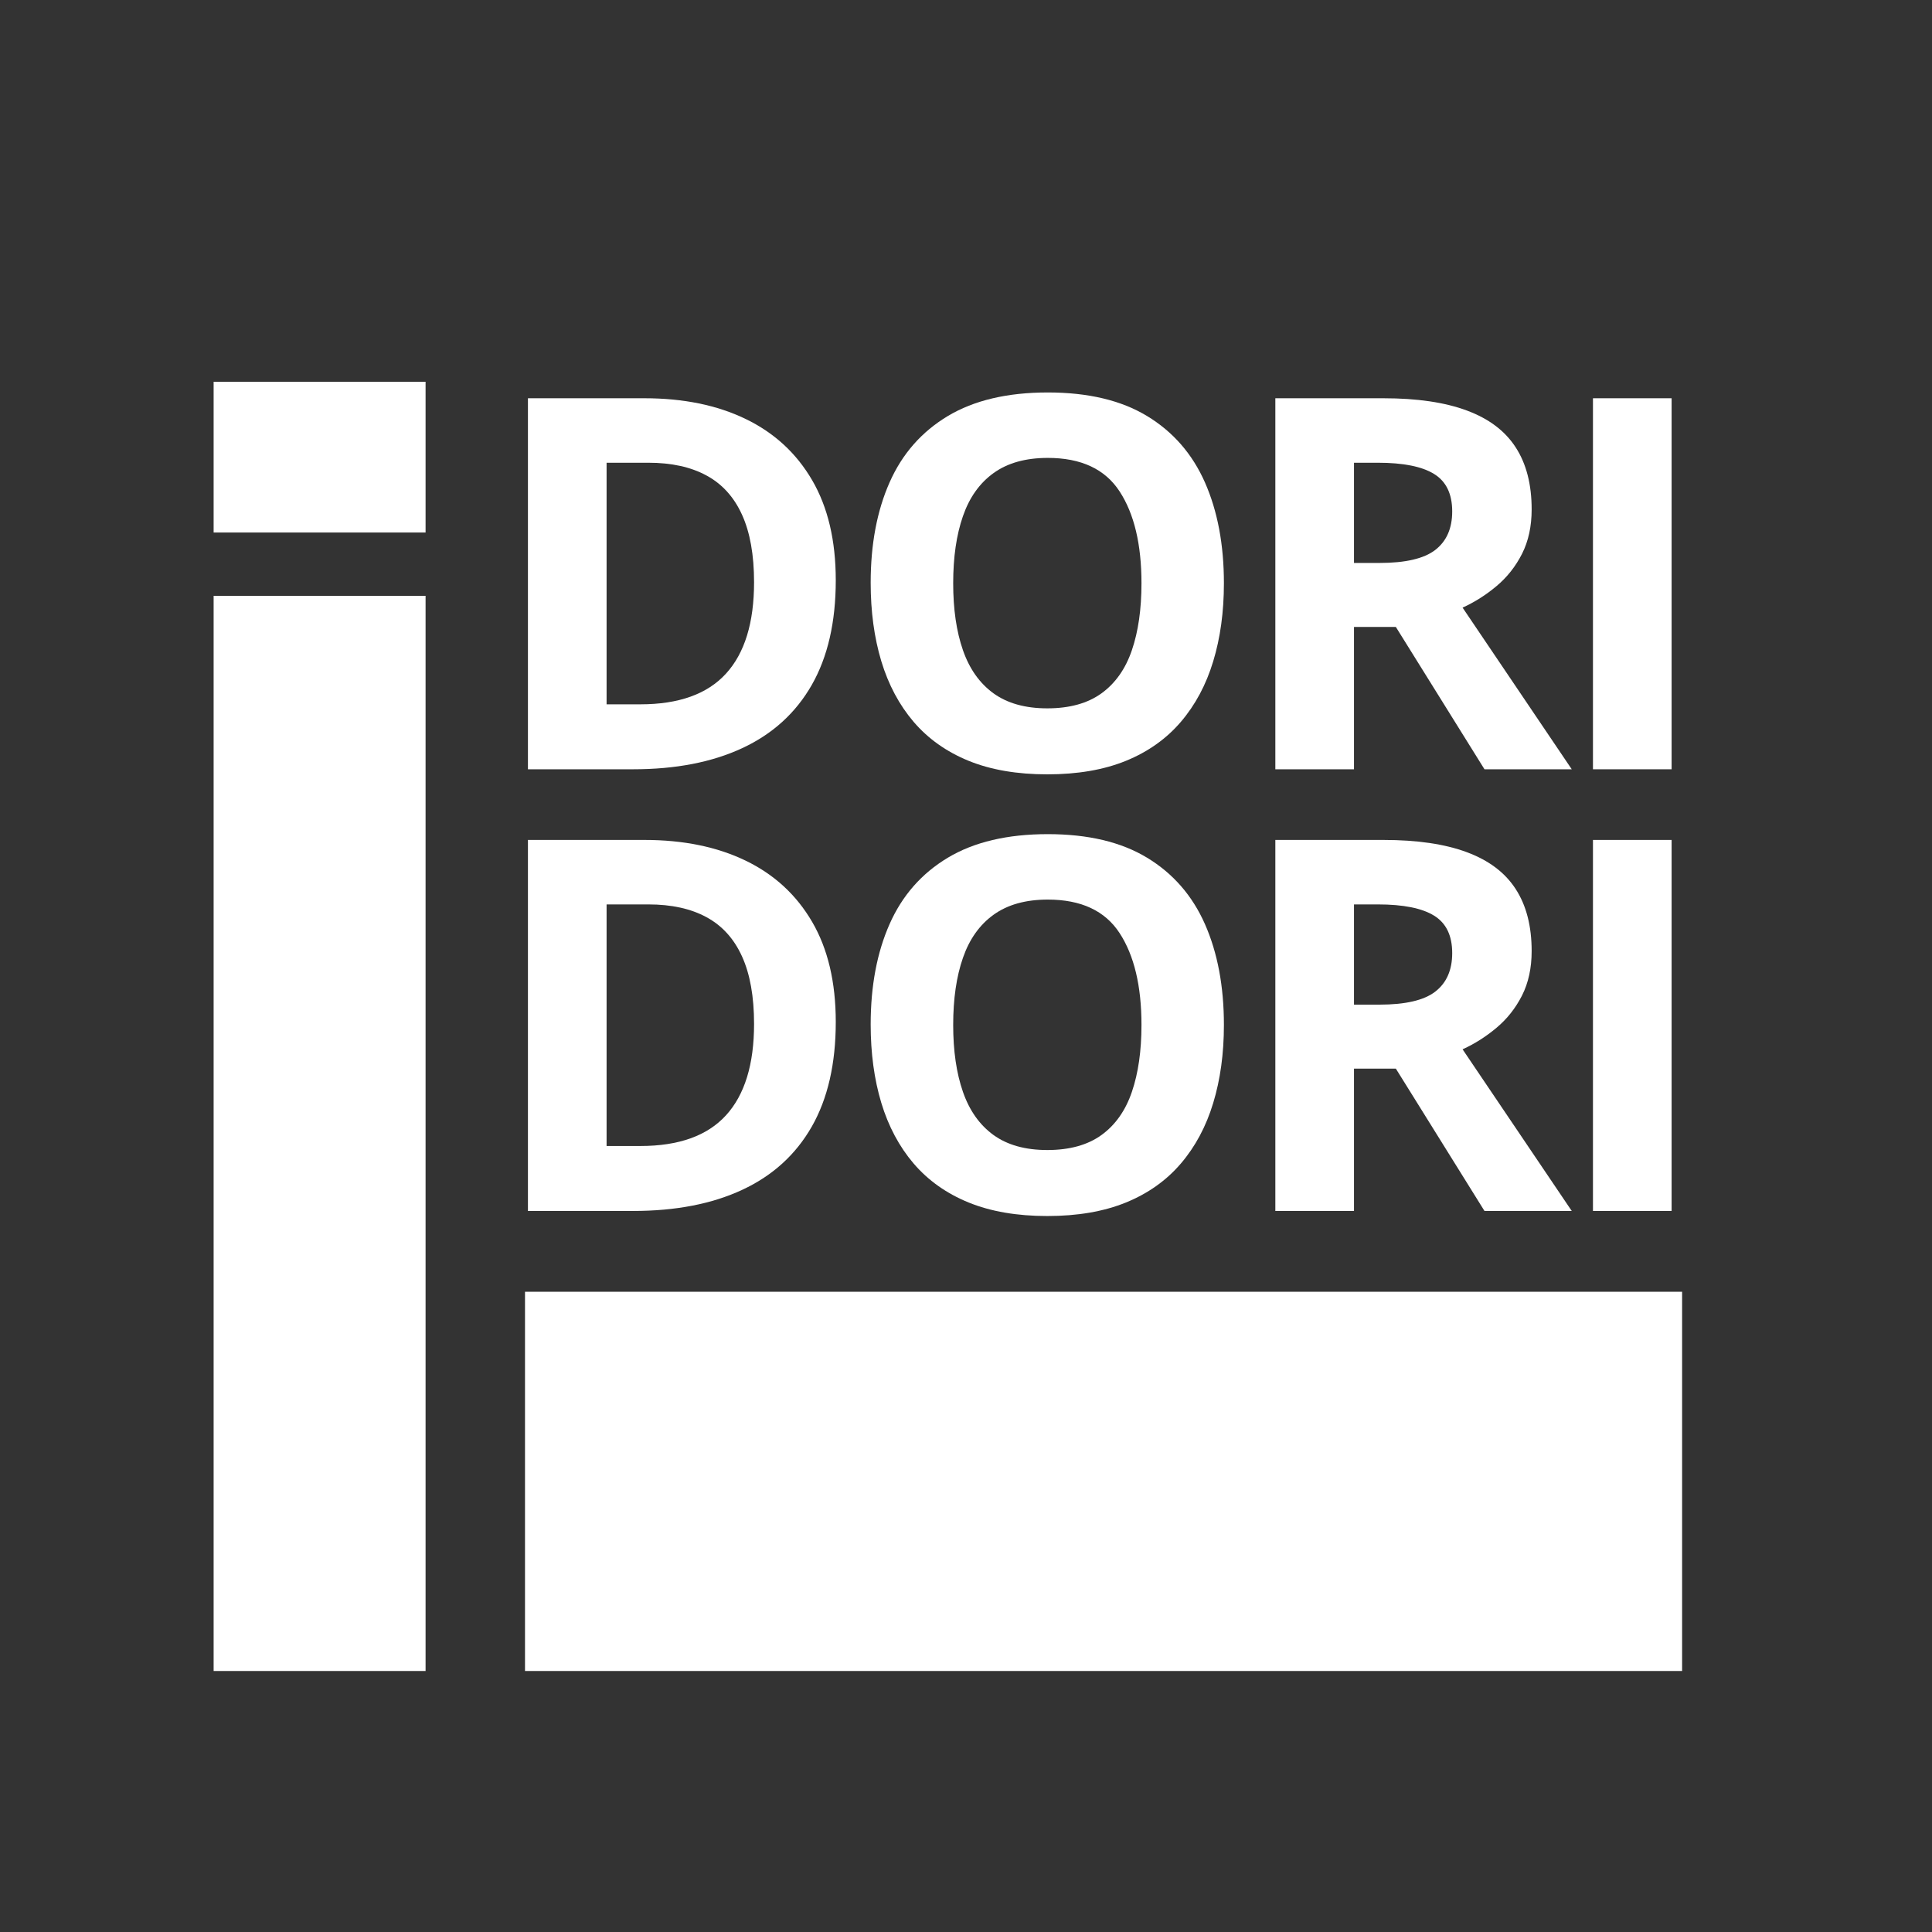
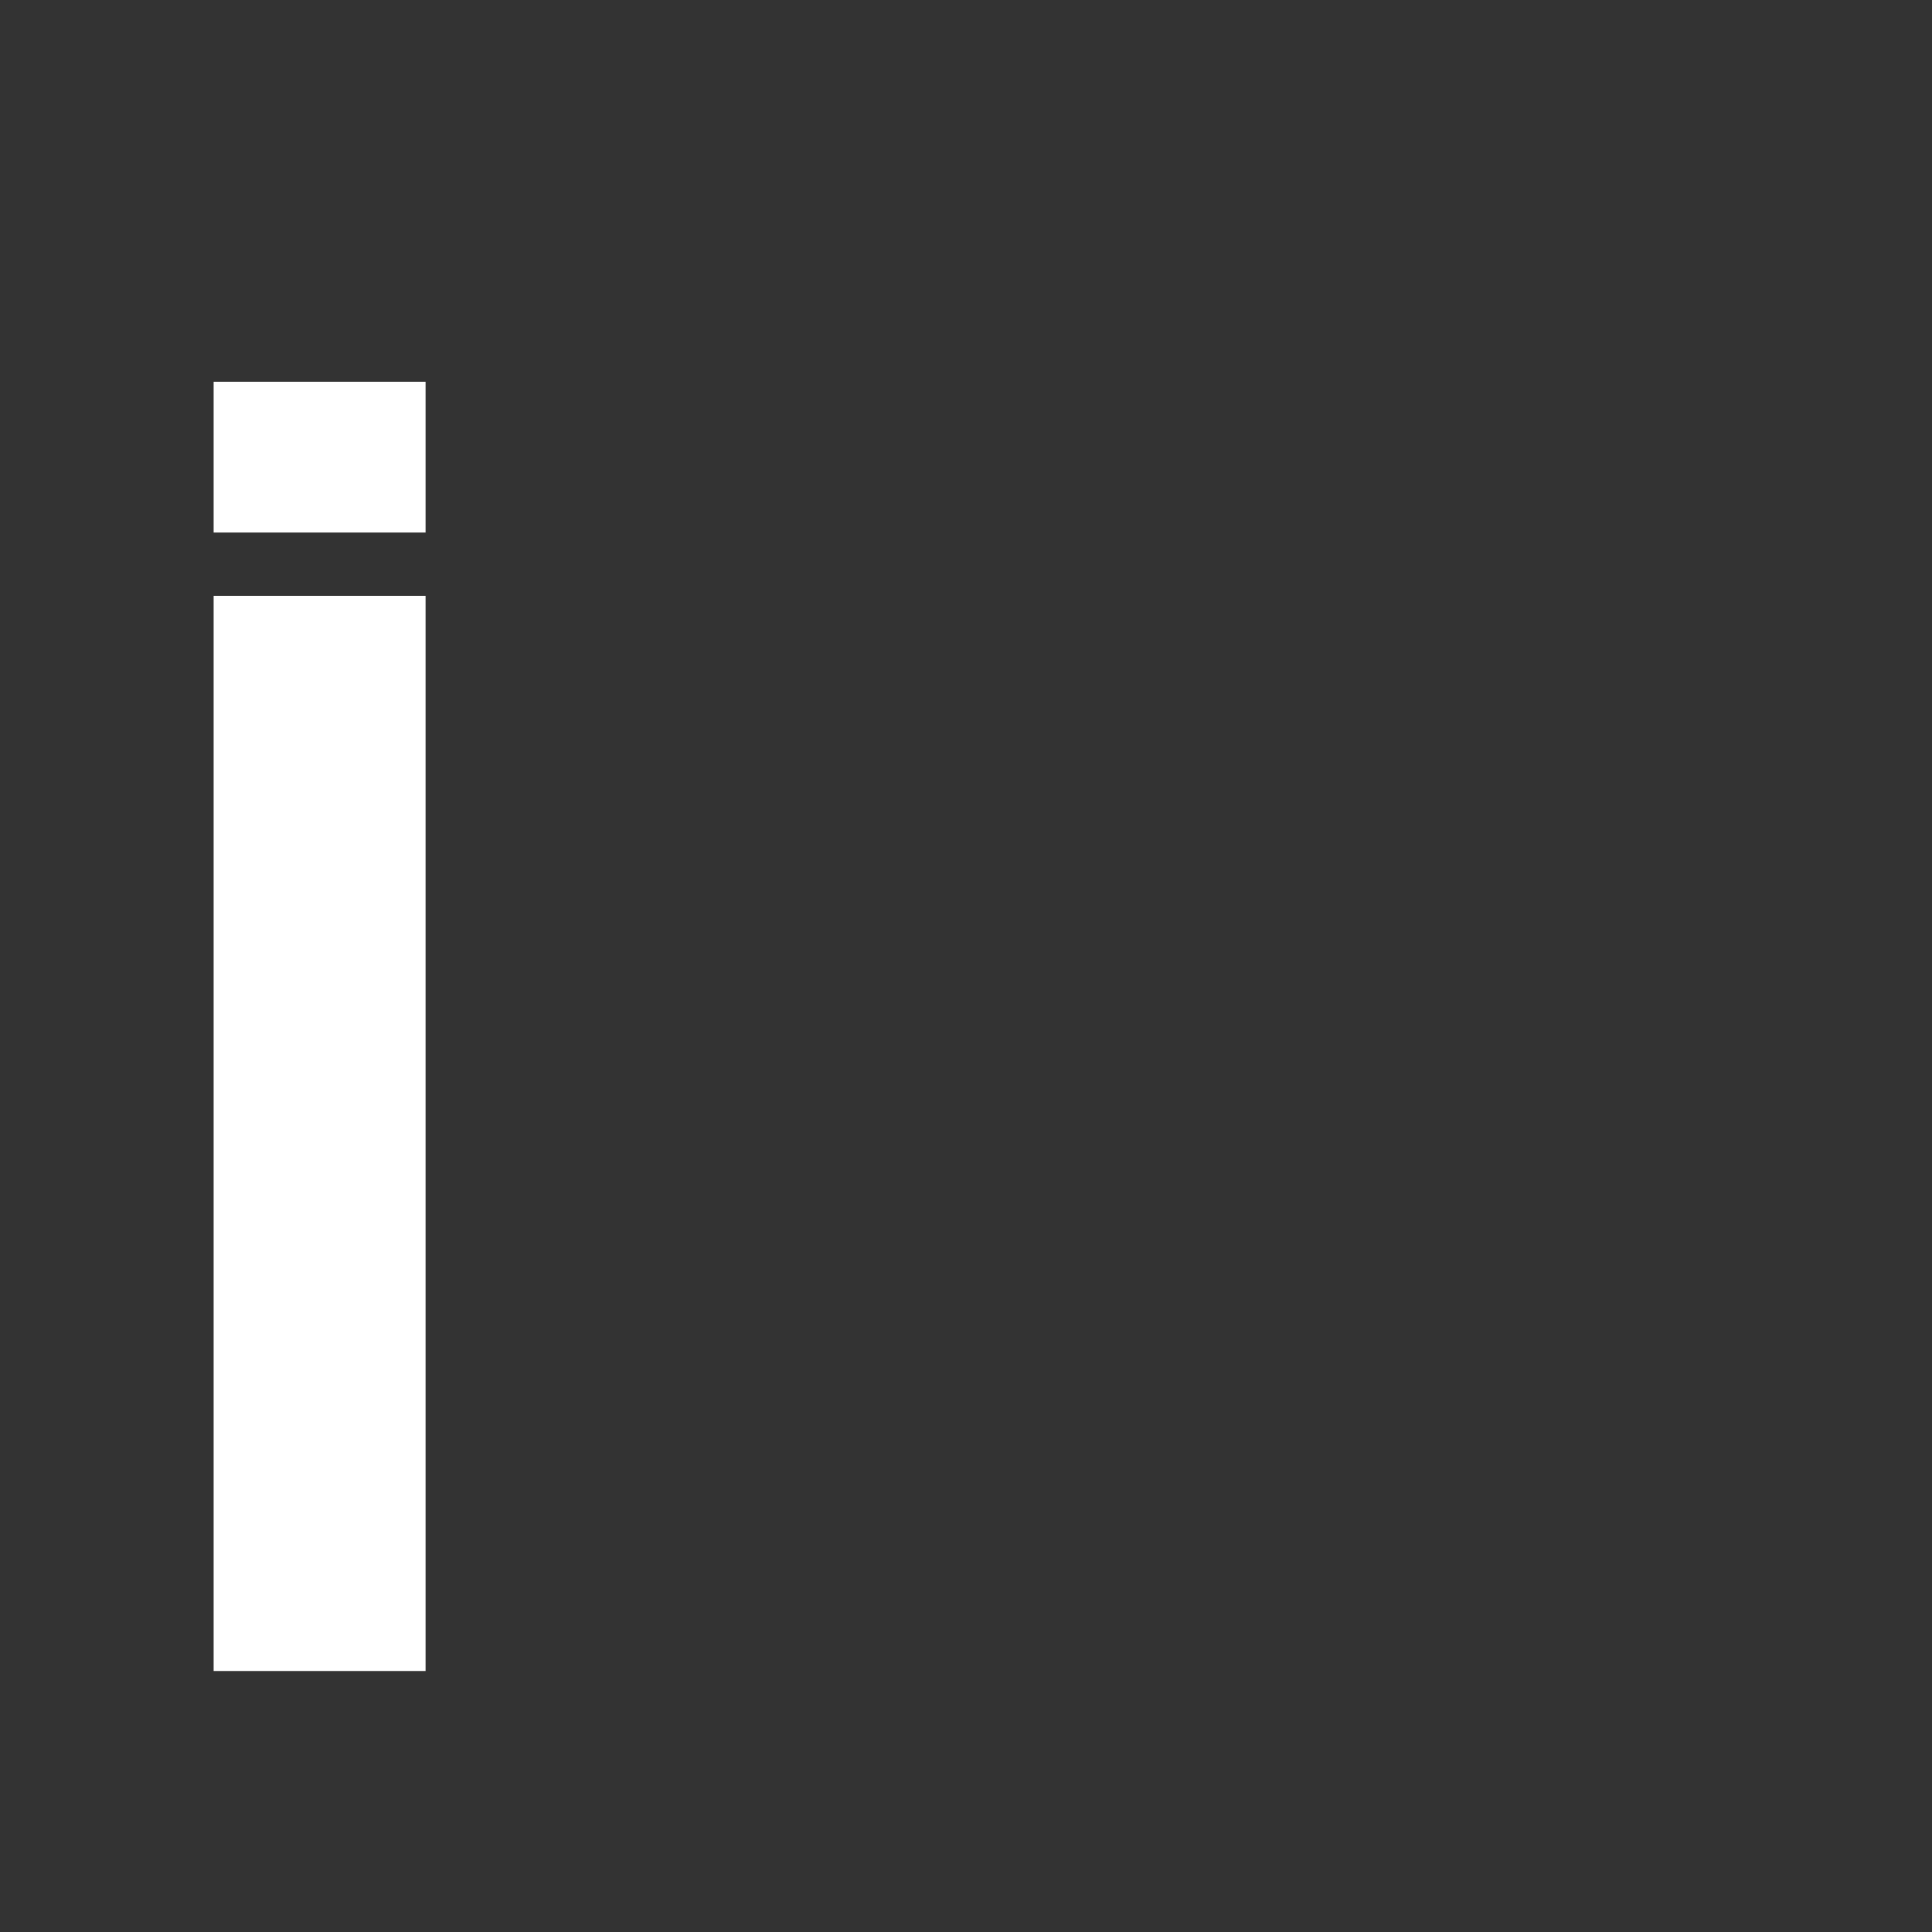
<svg xmlns="http://www.w3.org/2000/svg" width="500" zoomAndPan="magnify" viewBox="0 0 375 375" height="500" preserveAspectRatio="xMidYMid meet" version="1.0">
  <rect x="0" y="0" width="375" height="375" fill="#333333" stroke="none" />
  <defs>
    <g />
    <clipPath id="71bd9ac38a">
      <path d="M 0.465 73.648 L 41.605 73.648 L 41.605 282.344 L 0.465 282.344 Z M 0.465 73.648 " clip-rule="nonzero" />
    </clipPath>
    <clipPath id="1abdddb973">
      <path d="M 0.465 0.648 L 41.605 0.648 L 41.605 209.344 L 0.465 209.344 Z M 0.465 0.648 " clip-rule="nonzero" />
    </clipPath>
    <clipPath id="a31906252c">
      <rect x="0" width="42" y="0" height="210" />
    </clipPath>
    <clipPath id="2e6769d892">
      <path d="M 0.465 32.102 L 41.605 32.102 L 41.605 61.359 L 0.465 61.359 Z M 0.465 32.102 " clip-rule="nonzero" />
    </clipPath>
    <clipPath id="ecc3d1eee9">
      <path d="M 0.465 0.102 L 41.605 0.102 L 41.605 29.359 L 0.465 29.359 Z M 0.465 0.102 " clip-rule="nonzero" />
    </clipPath>
    <clipPath id="940d1fb572">
      <rect x="0" width="42" y="0" height="30" />
    </clipPath>
    <clipPath id="2c61ff21d3">
      <path d="M 51 0 L 288.039 0 L 288.039 138 L 51 138 Z M 51 0 " clip-rule="nonzero" />
    </clipPath>
    <clipPath id="6cffd10058">
-       <rect x="0" width="238" y="0" height="138" />
-     </clipPath>
+       </clipPath>
    <clipPath id="33937156d2">
      <path d="M 51 85 L 288.039 85 L 288.039 224 L 51 224 Z M 51 85 " clip-rule="nonzero" />
    </clipPath>
    <clipPath id="75e8a75cef">
-       <rect x="0" width="238" y="0" height="139" />
-     </clipPath>
+       </clipPath>
    <clipPath id="a38b561d9e">
-       <path d="M 60.902 208.727 L 285.586 208.727 L 285.586 282.344 L 60.902 282.344 Z M 60.902 208.727 " clip-rule="nonzero" />
-     </clipPath>
+       </clipPath>
    <clipPath id="7e4f1b033c">
      <path d="M 0.902 0.727 L 225.586 0.727 L 225.586 74.344 L 0.902 74.344 Z M 0.902 0.727 " clip-rule="nonzero" />
    </clipPath>
    <clipPath id="d07907d2a5">
      <rect x="0" width="226" y="0" height="75" />
    </clipPath>
    <clipPath id="a18490abc5">
      <rect x="0" width="289" y="0" height="283" />
    </clipPath>
  </defs>
  <g transform="matrix(1, 0, 0, 1, 41, 42)">
    <g clip-path="url(#a18490abc5)">
      <g clip-path="url(#71bd9ac38a)">
        <g transform="matrix(1, 0, 0, 1, -0, 73)">
          <g clip-path="url(#a31906252c)">
            <g clip-path="url(#1abdddb973)">
              <path fill="#ffffff" d="M 0.465 0.648 L 41.605 0.648 L 41.605 209.402 L 0.465 209.402 Z M 0.465 0.648 " fill-opacity="1" fill-rule="nonzero" />
            </g>
          </g>
        </g>
      </g>
      <g clip-path="url(#2e6769d892)">
        <g transform="matrix(1, 0, 0, 1, -0, 32)">
          <g clip-path="url(#940d1fb572)">
            <g clip-path="url(#ecc3d1eee9)">
              <path fill="#ffffff" d="M 0.465 0.102 L 41.609 0.102 L 41.609 29.359 L 0.465 29.359 Z M 0.465 0.102 " fill-opacity="1" fill-rule="nonzero" />
            </g>
          </g>
        </g>
      </g>
      <g clip-path="url(#2c61ff21d3)">
        <g transform="matrix(1, 0, 0, 1, 51, 0)">
          <g clip-path="url(#6cffd10058)">
            <g fill="#ffffff" fill-opacity="1">
              <g transform="translate(1.41, 107.317)">
                <g>
                  <path d="M 68.812 -36.688 C 68.812 -28.582 67.258 -21.812 64.156 -16.375 C 61.051 -10.938 56.555 -6.848 50.672 -4.109 C 44.797 -1.367 37.723 0 29.453 0 L 9.062 0 L 9.062 -72.016 L 31.672 -72.016 C 39.223 -72.016 45.77 -70.676 51.312 -68 C 56.863 -65.32 61.164 -61.363 64.219 -56.125 C 67.281 -50.883 68.812 -44.406 68.812 -36.688 Z M 52.953 -36.297 C 52.953 -41.617 52.172 -45.992 50.609 -49.422 C 49.047 -52.859 46.742 -55.395 43.703 -57.031 C 40.672 -58.676 36.922 -59.5 32.453 -59.5 L 24.328 -59.5 L 24.328 -12.609 L 30.891 -12.609 C 38.336 -12.609 43.875 -14.594 47.5 -18.562 C 51.133 -22.539 52.953 -28.453 52.953 -36.297 Z M 52.953 -36.297 " />
                </g>
              </g>
            </g>
            <g fill="#ffffff" fill-opacity="1">
              <g transform="translate(71.138, 107.317)">
                <g>
                  <path d="M 74.422 -36.109 C 74.422 -30.555 73.727 -25.504 72.344 -20.953 C 70.969 -16.41 68.875 -12.492 66.062 -9.203 C 63.258 -5.922 59.707 -3.398 55.406 -1.641 C 51.102 0.109 46.016 0.984 40.141 0.984 C 34.266 0.984 29.176 0.109 24.875 -1.641 C 20.57 -3.398 17.016 -5.922 14.203 -9.203 C 11.398 -12.492 9.305 -16.422 7.922 -20.984 C 6.547 -25.547 5.859 -30.617 5.859 -36.203 C 5.859 -43.66 7.082 -50.156 9.531 -55.688 C 11.977 -61.219 15.742 -65.508 20.828 -68.562 C 25.922 -71.613 32.391 -73.141 40.234 -73.141 C 48.055 -73.141 54.484 -71.613 59.516 -68.562 C 64.555 -65.508 68.301 -61.207 70.75 -55.656 C 73.195 -50.102 74.422 -43.586 74.422 -36.109 Z M 21.875 -36.109 C 21.875 -31.078 22.504 -26.75 23.766 -23.125 C 25.023 -19.5 27 -16.707 29.688 -14.75 C 32.383 -12.801 35.867 -11.828 40.141 -11.828 C 44.473 -11.828 47.984 -12.801 50.672 -14.75 C 53.367 -16.707 55.332 -19.5 56.562 -23.125 C 57.801 -26.75 58.422 -31.078 58.422 -36.109 C 58.422 -43.66 57.004 -49.602 54.172 -53.938 C 51.348 -58.27 46.703 -60.438 40.234 -60.438 C 35.941 -60.438 32.438 -59.457 29.719 -57.5 C 27.008 -55.551 25.023 -52.758 23.766 -49.125 C 22.504 -45.5 21.875 -41.16 21.875 -36.109 Z M 21.875 -36.109 " />
                </g>
              </g>
            </g>
            <g fill="#ffffff" fill-opacity="1">
              <g transform="translate(146.481, 107.317)">
                <g>
-                   <path d="M 30.047 -72.016 C 36.578 -72.016 41.969 -71.223 46.219 -69.641 C 50.477 -68.066 53.641 -65.688 55.703 -62.5 C 57.773 -59.32 58.812 -55.301 58.812 -50.438 C 58.812 -47.156 58.188 -44.281 56.938 -41.812 C 55.688 -39.352 54.039 -37.27 52 -35.562 C 49.969 -33.852 47.77 -32.457 45.406 -31.375 L 66.594 0 L 49.656 0 L 32.453 -27.625 L 24.328 -27.625 L 24.328 0 L 9.062 0 L 9.062 -72.016 Z M 28.969 -59.5 L 24.328 -59.5 L 24.328 -40.047 L 29.25 -40.047 C 34.312 -40.047 37.93 -40.891 40.109 -42.578 C 42.297 -44.273 43.391 -46.766 43.391 -50.047 C 43.391 -53.461 42.211 -55.891 39.859 -57.328 C 37.516 -58.773 33.883 -59.5 28.969 -59.5 Z M 28.969 -59.5 " />
-                 </g>
+                   </g>
              </g>
            </g>
            <g fill="#ffffff" fill-opacity="1">
              <g transform="translate(208.131, 107.317)">
                <g>
                  <path d="M 9.062 0 L 9.062 -72.016 L 24.328 -72.016 L 24.328 0 Z M 9.062 0 " />
                </g>
              </g>
            </g>
          </g>
        </g>
      </g>
      <g clip-path="url(#33937156d2)">
        <g transform="matrix(1, 0, 0, 1, 51, 85)">
          <g clip-path="url(#75e8a75cef)">
            <g fill="#ffffff" fill-opacity="1">
              <g transform="translate(1.41, 108.047)">
                <g>
                  <path d="M 68.812 -36.688 C 68.812 -28.582 67.258 -21.812 64.156 -16.375 C 61.051 -10.938 56.555 -6.848 50.672 -4.109 C 44.797 -1.367 37.723 0 29.453 0 L 9.062 0 L 9.062 -72.016 L 31.672 -72.016 C 39.223 -72.016 45.77 -70.676 51.312 -68 C 56.863 -65.32 61.164 -61.363 64.219 -56.125 C 67.281 -50.883 68.812 -44.406 68.812 -36.688 Z M 52.953 -36.297 C 52.953 -41.617 52.172 -45.992 50.609 -49.422 C 49.047 -52.859 46.742 -55.395 43.703 -57.031 C 40.672 -58.676 36.922 -59.5 32.453 -59.5 L 24.328 -59.5 L 24.328 -12.609 L 30.891 -12.609 C 38.336 -12.609 43.875 -14.594 47.5 -18.562 C 51.133 -22.539 52.953 -28.453 52.953 -36.297 Z M 52.953 -36.297 " />
                </g>
              </g>
            </g>
            <g fill="#ffffff" fill-opacity="1">
              <g transform="translate(71.138, 108.047)">
                <g>
                  <path d="M 74.422 -36.109 C 74.422 -30.555 73.727 -25.504 72.344 -20.953 C 70.969 -16.41 68.875 -12.492 66.062 -9.203 C 63.258 -5.922 59.707 -3.398 55.406 -1.641 C 51.102 0.109 46.016 0.984 40.141 0.984 C 34.266 0.984 29.176 0.109 24.875 -1.641 C 20.57 -3.398 17.016 -5.922 14.203 -9.203 C 11.398 -12.492 9.305 -16.422 7.922 -20.984 C 6.547 -25.547 5.859 -30.617 5.859 -36.203 C 5.859 -43.66 7.082 -50.156 9.531 -55.688 C 11.977 -61.219 15.742 -65.508 20.828 -68.562 C 25.922 -71.613 32.391 -73.141 40.234 -73.141 C 48.055 -73.141 54.484 -71.613 59.516 -68.562 C 64.555 -65.508 68.301 -61.207 70.75 -55.656 C 73.195 -50.102 74.422 -43.586 74.422 -36.109 Z M 21.875 -36.109 C 21.875 -31.078 22.504 -26.75 23.766 -23.125 C 25.023 -19.5 27 -16.707 29.688 -14.75 C 32.383 -12.801 35.867 -11.828 40.141 -11.828 C 44.473 -11.828 47.984 -12.801 50.672 -14.75 C 53.367 -16.707 55.332 -19.5 56.562 -23.125 C 57.801 -26.75 58.422 -31.078 58.422 -36.109 C 58.422 -43.66 57.004 -49.602 54.172 -53.938 C 51.348 -58.27 46.703 -60.438 40.234 -60.438 C 35.941 -60.438 32.438 -59.457 29.719 -57.5 C 27.008 -55.551 25.023 -52.758 23.766 -49.125 C 22.504 -45.5 21.875 -41.16 21.875 -36.109 Z M 21.875 -36.109 " />
                </g>
              </g>
            </g>
            <g fill="#ffffff" fill-opacity="1">
              <g transform="translate(146.481, 108.047)">
                <g>
-                   <path d="M 30.047 -72.016 C 36.578 -72.016 41.969 -71.223 46.219 -69.641 C 50.477 -68.066 53.641 -65.688 55.703 -62.5 C 57.773 -59.32 58.812 -55.301 58.812 -50.438 C 58.812 -47.156 58.188 -44.281 56.938 -41.812 C 55.688 -39.352 54.039 -37.27 52 -35.562 C 49.969 -33.852 47.77 -32.457 45.406 -31.375 L 66.594 0 L 49.656 0 L 32.453 -27.625 L 24.328 -27.625 L 24.328 0 L 9.062 0 L 9.062 -72.016 Z M 28.969 -59.5 L 24.328 -59.5 L 24.328 -40.047 L 29.25 -40.047 C 34.312 -40.047 37.93 -40.891 40.109 -42.578 C 42.297 -44.273 43.391 -46.766 43.391 -50.047 C 43.391 -53.461 42.211 -55.891 39.859 -57.328 C 37.516 -58.773 33.883 -59.5 28.969 -59.5 Z M 28.969 -59.5 " />
+                   <path d="M 30.047 -72.016 C 36.578 -72.016 41.969 -71.223 46.219 -69.641 C 50.477 -68.066 53.641 -65.688 55.703 -62.5 C 57.773 -59.32 58.812 -55.301 58.812 -50.438 C 58.812 -47.156 58.188 -44.281 56.938 -41.812 C 55.688 -39.352 54.039 -37.27 52 -35.562 C 49.969 -33.852 47.77 -32.457 45.406 -31.375 L 66.594 0 L 49.656 0 L 32.453 -27.625 L 24.328 -27.625 L 24.328 0 L 9.062 0 L 9.062 -72.016 Z M 28.969 -59.5 L 24.328 -59.5 L 24.328 -40.047 L 29.25 -40.047 C 34.312 -40.047 37.93 -40.891 40.109 -42.578 C 42.297 -44.273 43.391 -46.766 43.391 -50.047 C 43.391 -53.461 42.211 -55.891 39.859 -57.328 Z M 28.969 -59.5 " />
                </g>
              </g>
            </g>
            <g fill="#ffffff" fill-opacity="1">
              <g transform="translate(208.131, 108.047)">
                <g>
                  <path d="M 9.062 0 L 9.062 -72.016 L 24.328 -72.016 L 24.328 0 Z M 9.062 0 " />
                </g>
              </g>
            </g>
          </g>
        </g>
      </g>
      <g clip-path="url(#a38b561d9e)">
        <g transform="matrix(1, 0, 0, 1, 60, 208)">
          <g clip-path="url(#d07907d2a5)">
            <g clip-path="url(#7e4f1b033c)">
              <path fill="#ffffff" d="M 0.902 0.727 L 225.496 0.727 L 225.496 74.344 L 0.902 74.344 Z M 0.902 0.727 " fill-opacity="1" fill-rule="nonzero" />
            </g>
          </g>
        </g>
      </g>
    </g>
  </g>
</svg>